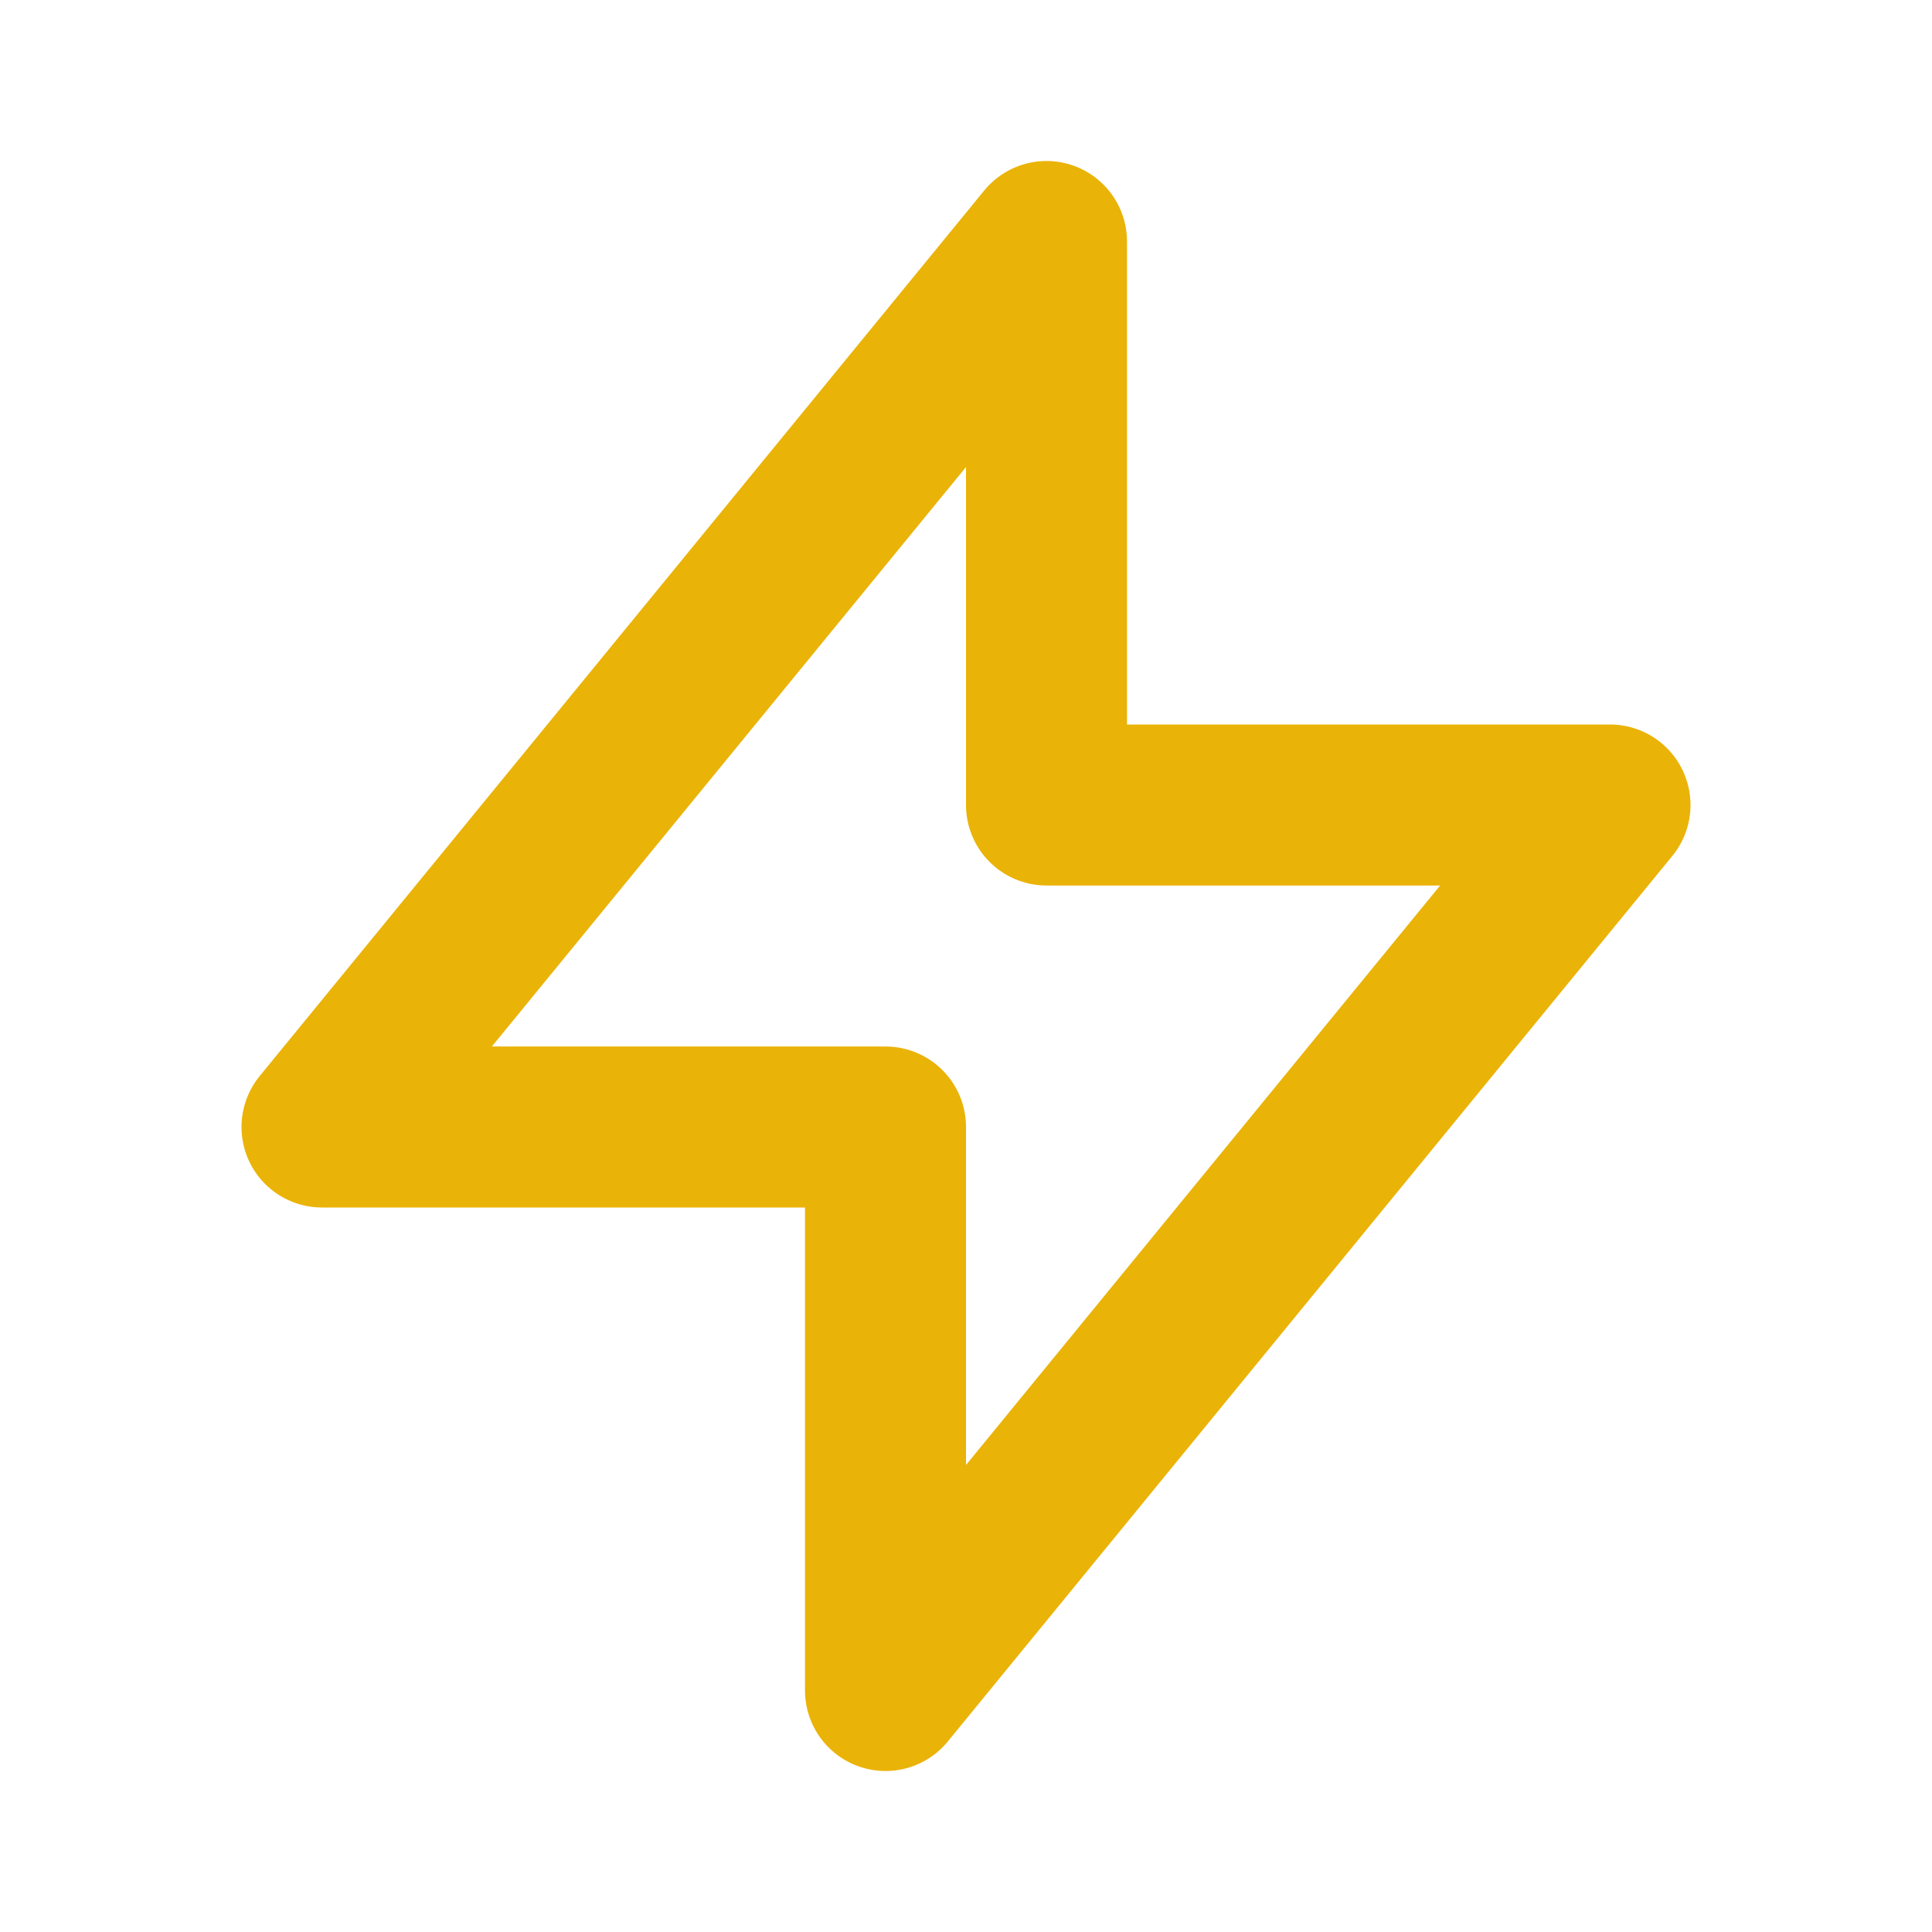
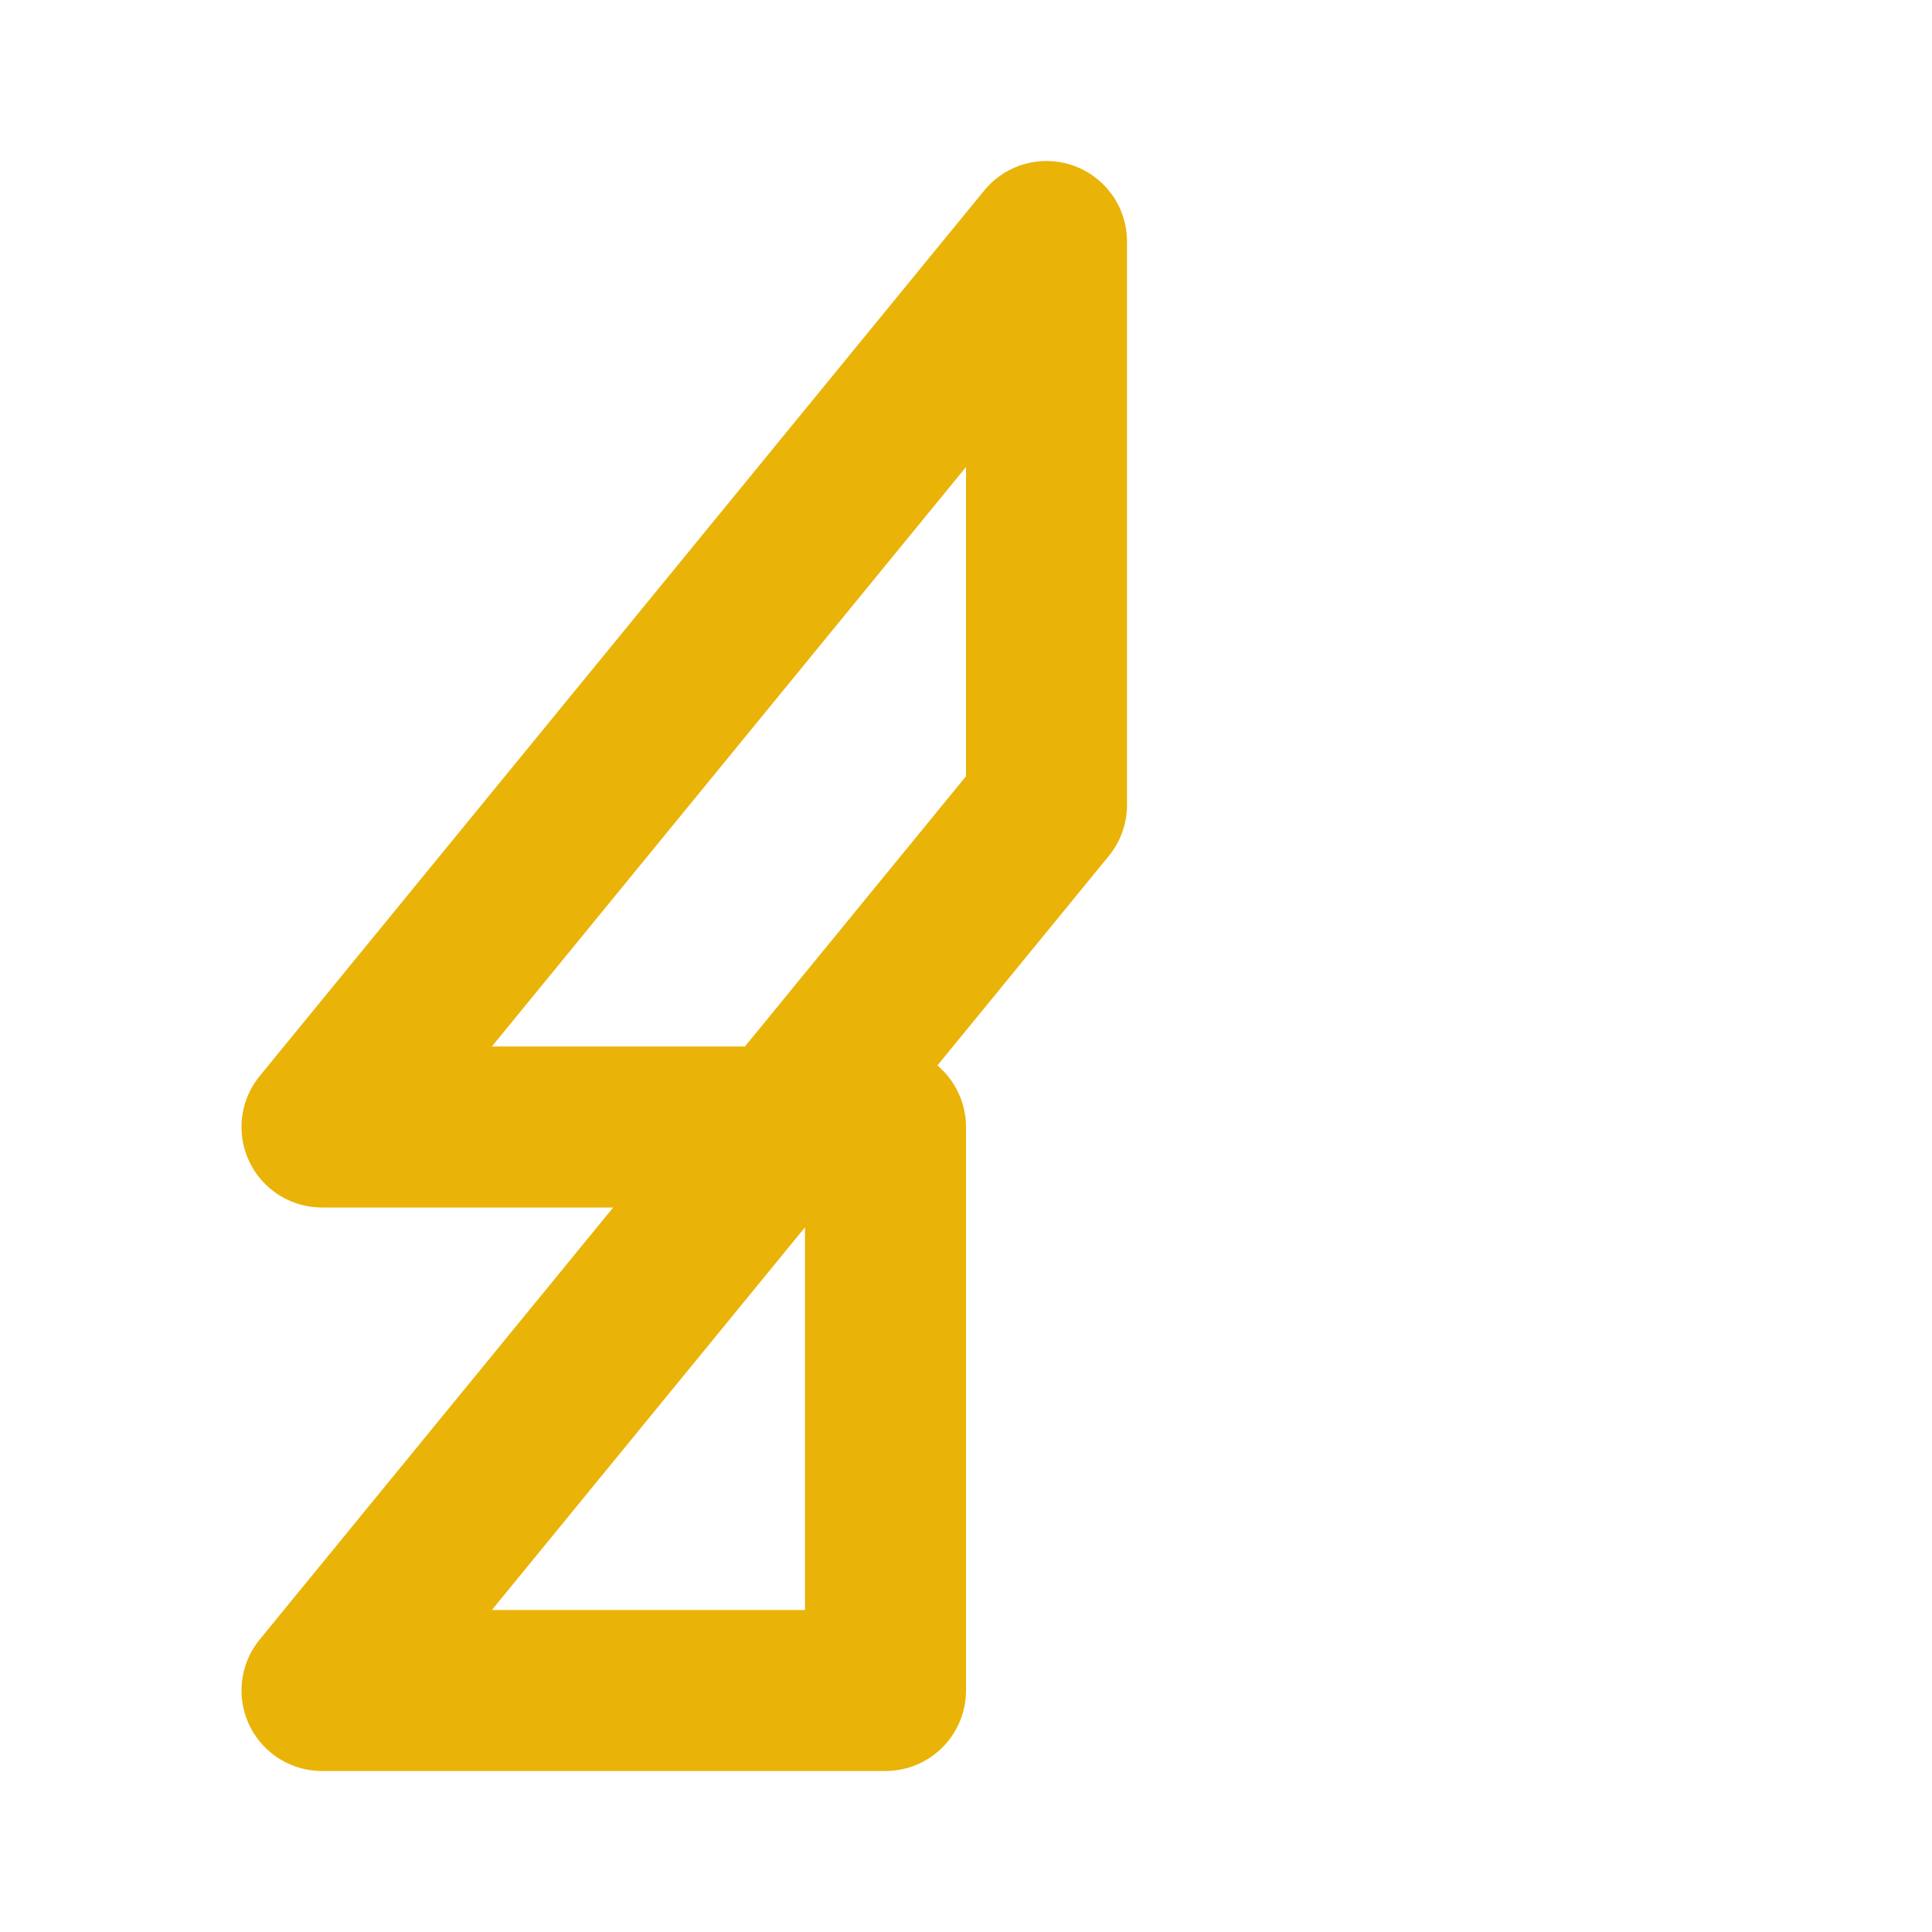
<svg xmlns="http://www.w3.org/2000/svg" className="w-10 h-10" fill="none" stroke="#eab308" viewBox="0 0 24 24">
-   <path stroke-linecap="round" stroke-linejoin="round" stroke-width="2" d="M13 10V3L4 14h7v7l9-11h-7z" />
+   <path stroke-linecap="round" stroke-linejoin="round" stroke-width="2" d="M13 10V3L4 14h7v7h-7z" />
</svg>